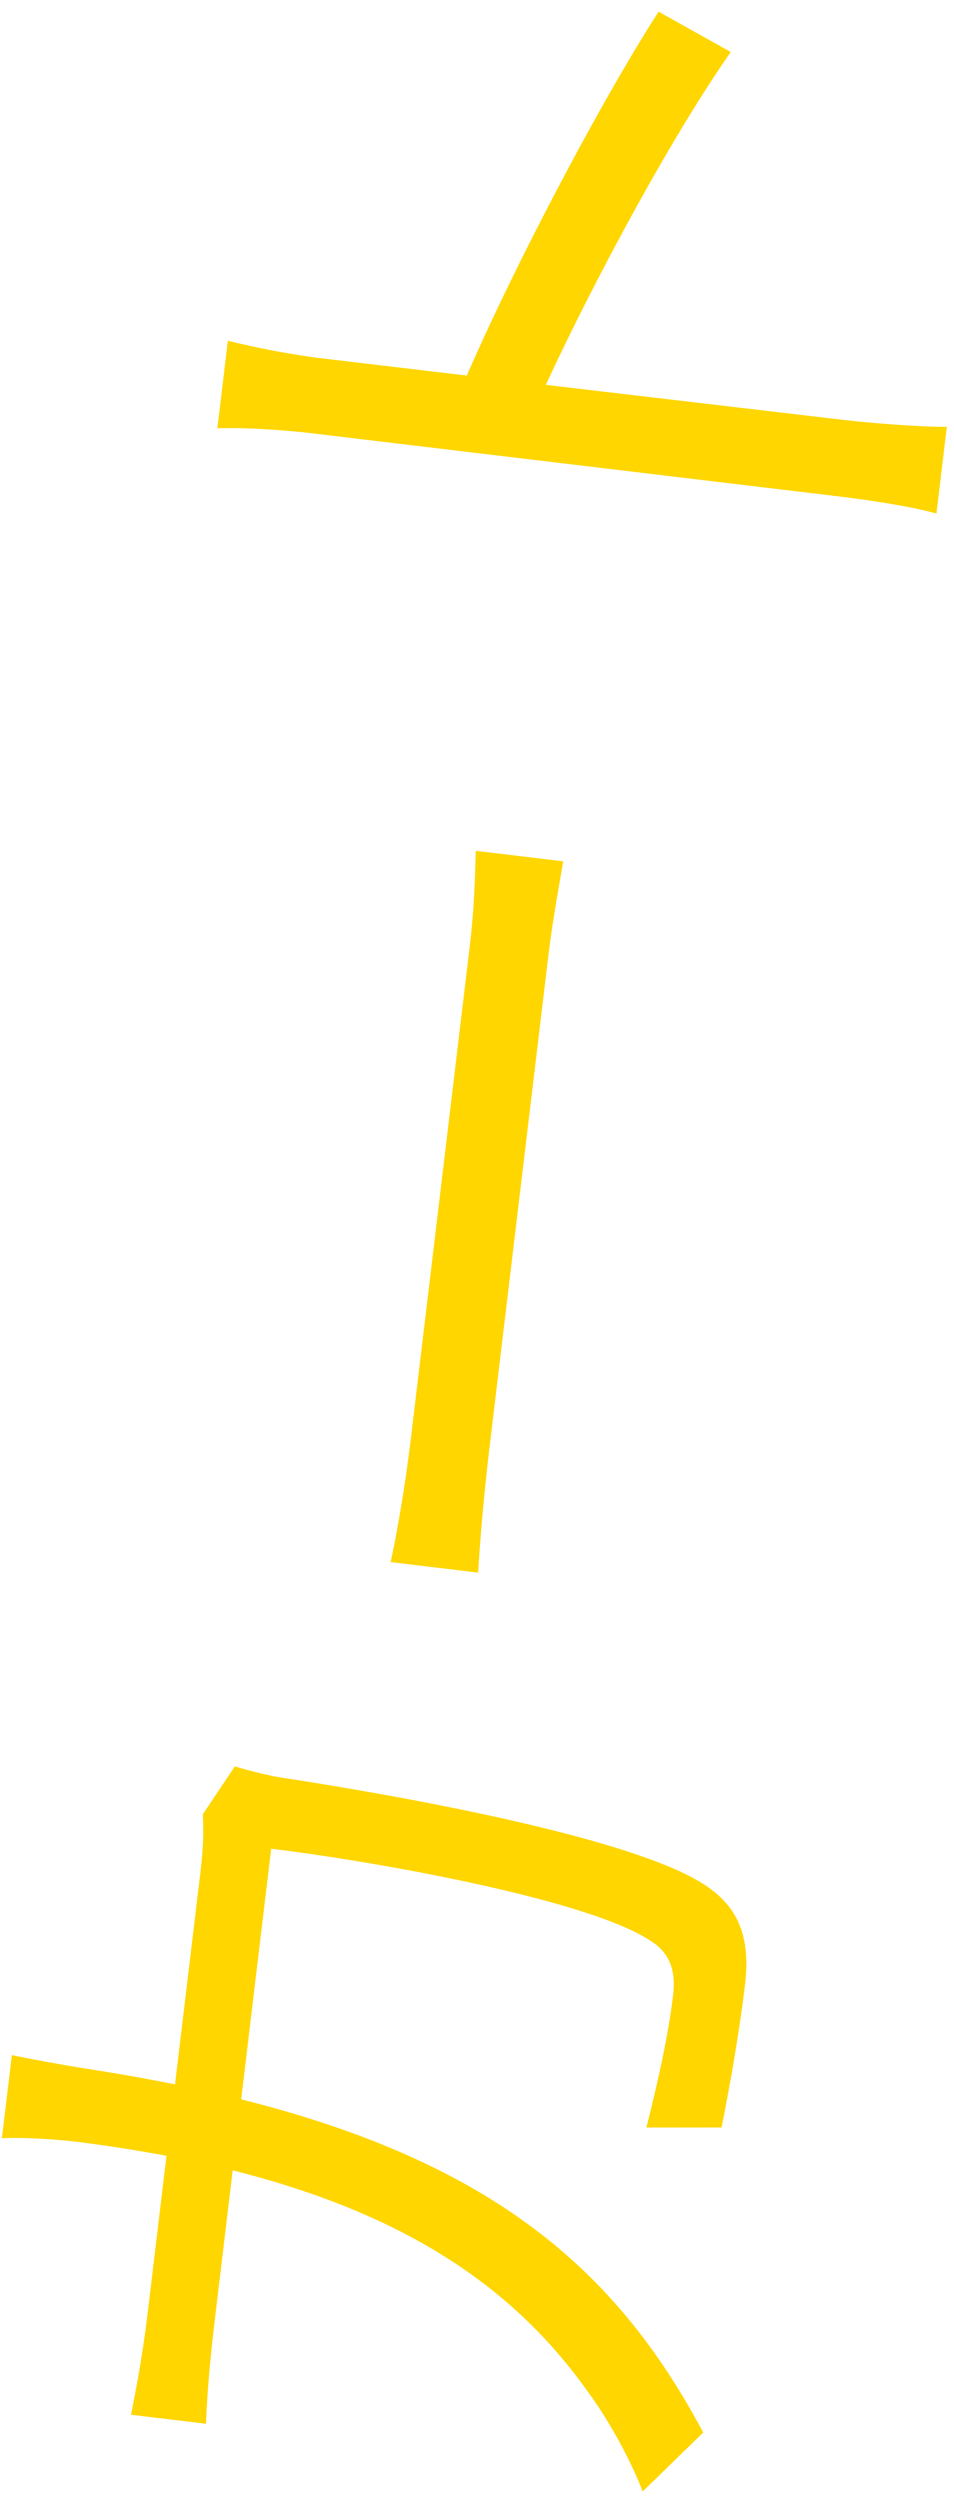
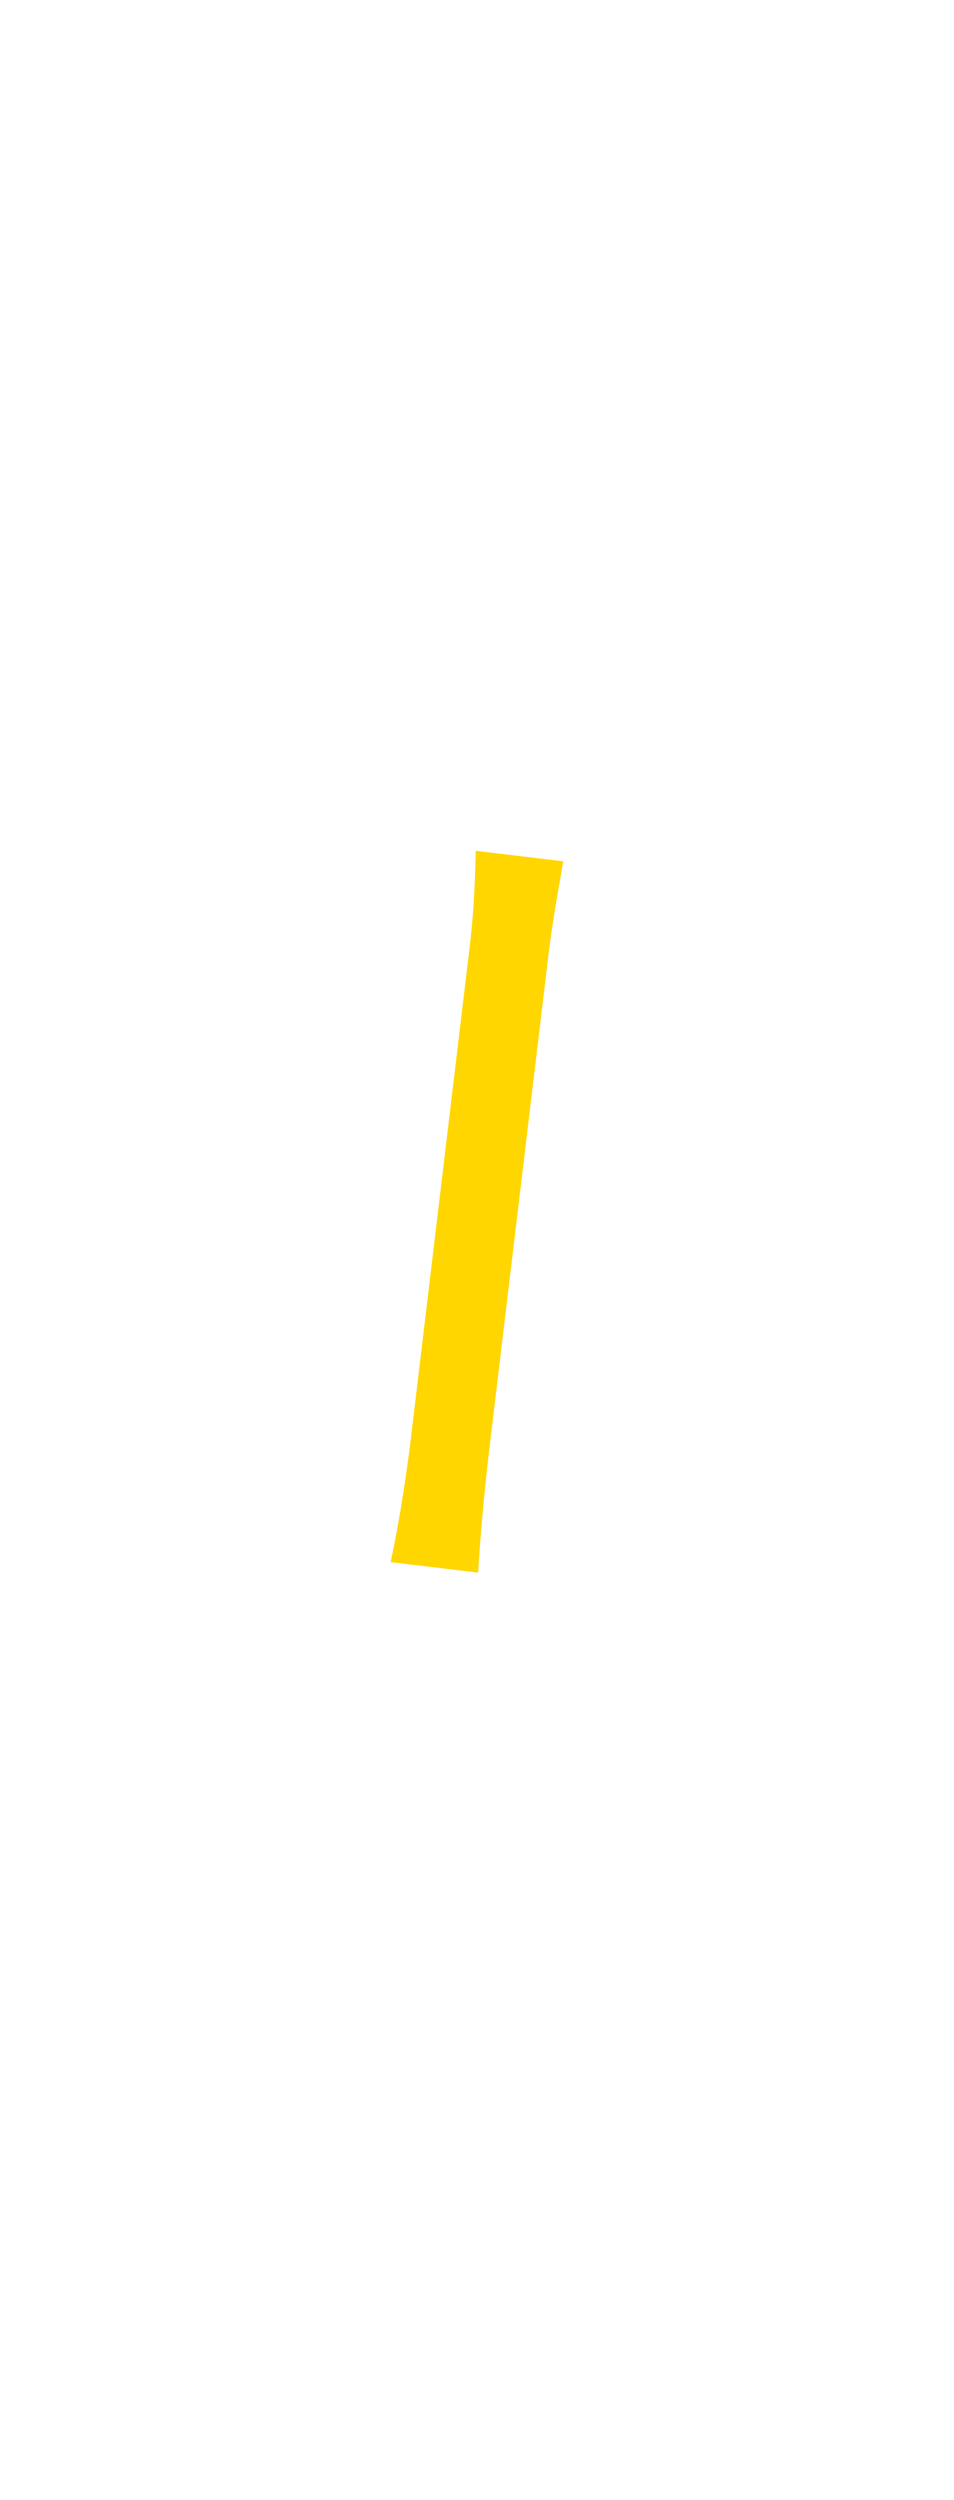
<svg xmlns="http://www.w3.org/2000/svg" width="63" height="165" viewBox="0 0 63 165" fill="none">
-   <path d="M0.782 135.647C2.124 135.928 4.116 136.286 5.524 136.514C29.496 140.162 39.749 147.97 46.438 160.557L42.443 164.446C41.666 162.438 40.297 159.881 38.857 157.914C33.075 149.744 23.687 143.714 5.063 141.365C3.706 141.202 1.51 141.059 0.125 141.133L0.782 135.647ZM15.507 116.591C16.489 116.888 17.536 117.133 18.296 117.284C23.996 118.146 41.008 120.96 46.352 124.292C48.747 125.775 49.583 127.79 49.195 131.034C48.842 133.983 48.255 137.382 47.652 140.421L42.686 140.425C43.48 137.289 44.142 134.258 44.446 131.722C44.644 130.07 44.247 128.886 42.909 128.068C38.636 125.283 24.219 122.779 17.908 122.023L14.187 153.106C13.904 155.465 13.681 157.832 13.604 159.976L8.649 159.383C9.073 157.34 9.481 154.936 9.756 152.635L13.244 123.499C13.435 121.907 13.451 120.772 13.394 119.748L15.507 116.591Z" fill="#FFD600" />
  <path d="M25.796 103.106C26.192 101.299 26.736 98.253 27.139 94.891C27.654 90.585 30.486 66.934 31.008 62.57C31.361 59.621 31.372 57.528 31.417 56.158L37.197 56.85C36.99 58.081 36.516 60.537 36.206 63.132C35.669 67.615 32.852 91.148 32.329 95.512C31.941 98.756 31.684 101.896 31.576 103.798L25.796 103.106Z" fill="#FFD600" />
-   <path d="M54.865 32.701C51.562 32.306 25.493 29.185 20.597 28.599C18.887 28.394 16.278 28.201 14.355 28.27L15.047 22.49C16.847 22.945 19.362 23.426 21.191 23.645C30.332 24.739 52.693 27.356 55.465 27.688C57.352 27.914 60.551 28.177 62.526 28.174L61.841 33.895C59.989 33.375 57.047 32.963 54.865 32.701ZM30.382 25.822C33.556 18.305 39.523 6.935 43.492 0.769L48.258 3.434C43.855 9.727 38.347 20.255 35.572 26.443L30.382 25.822Z" fill="#FFD600" />
</svg>